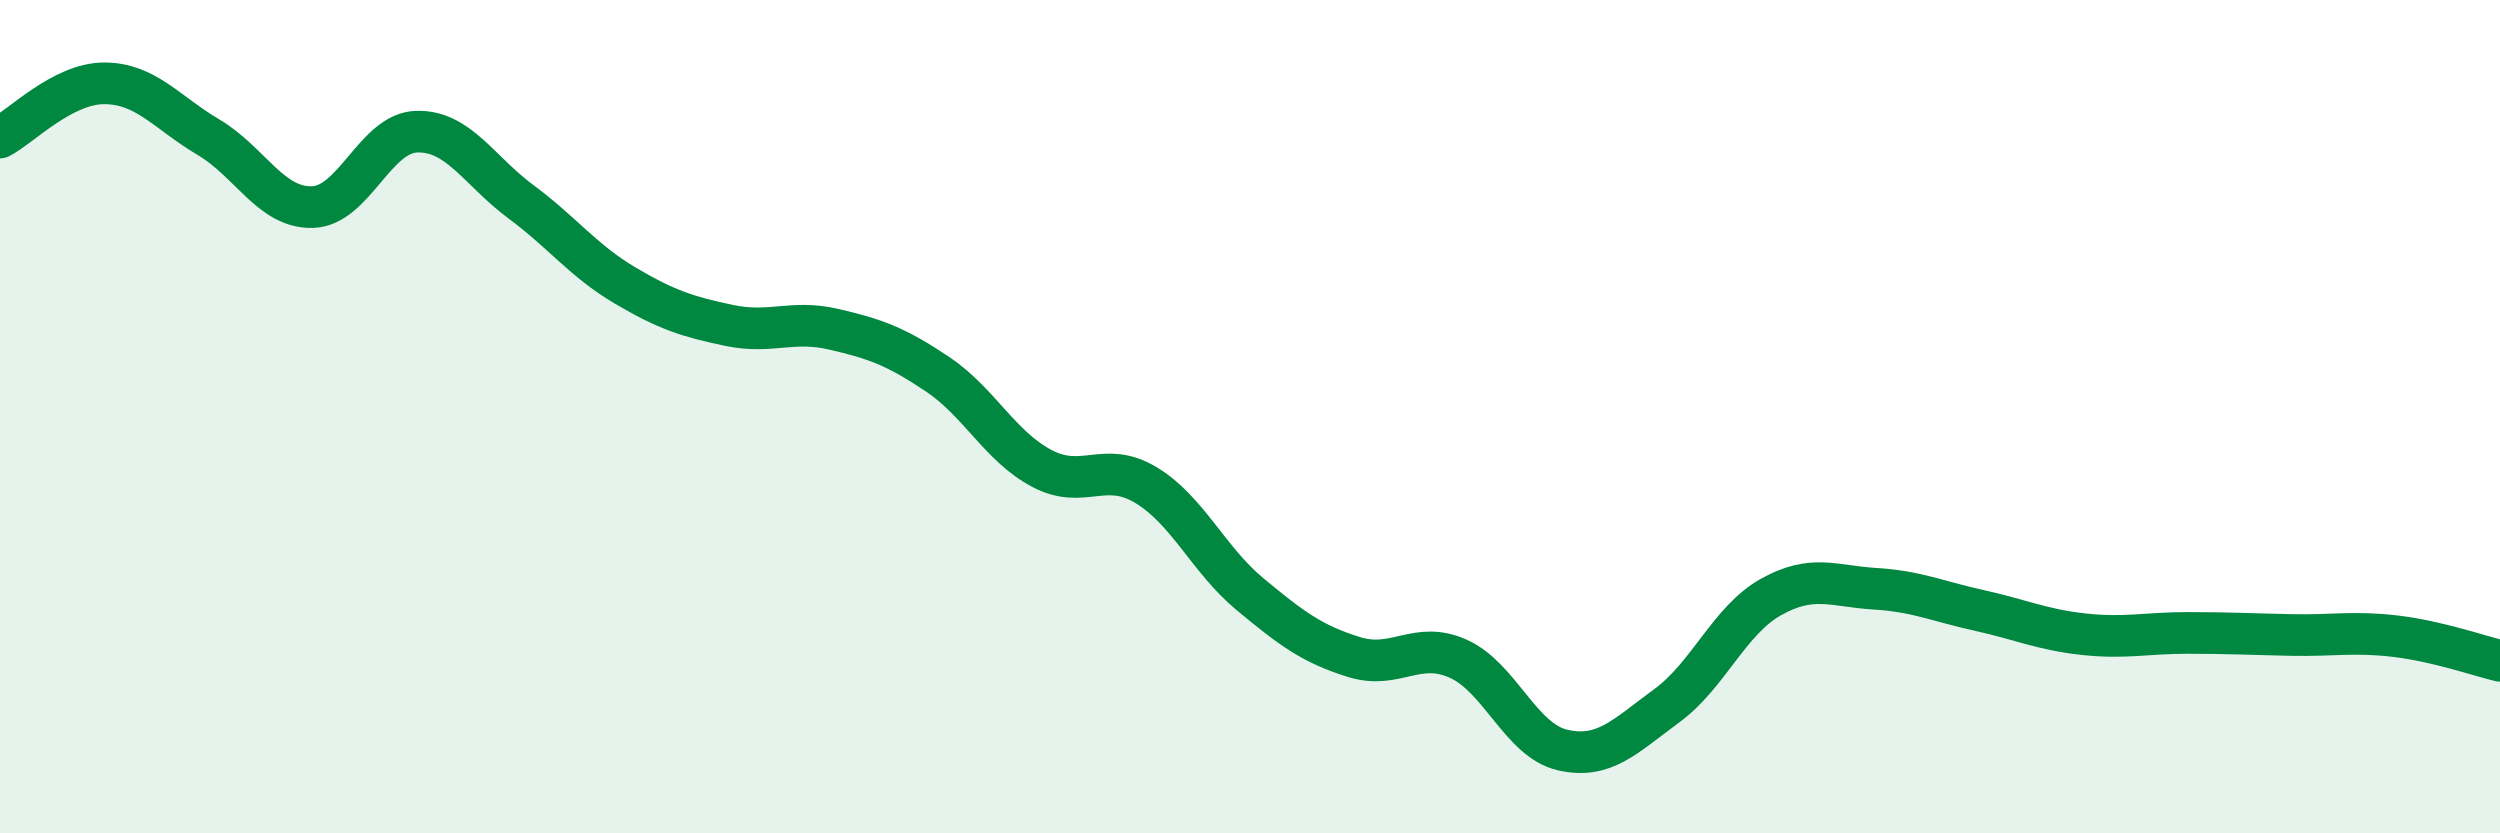
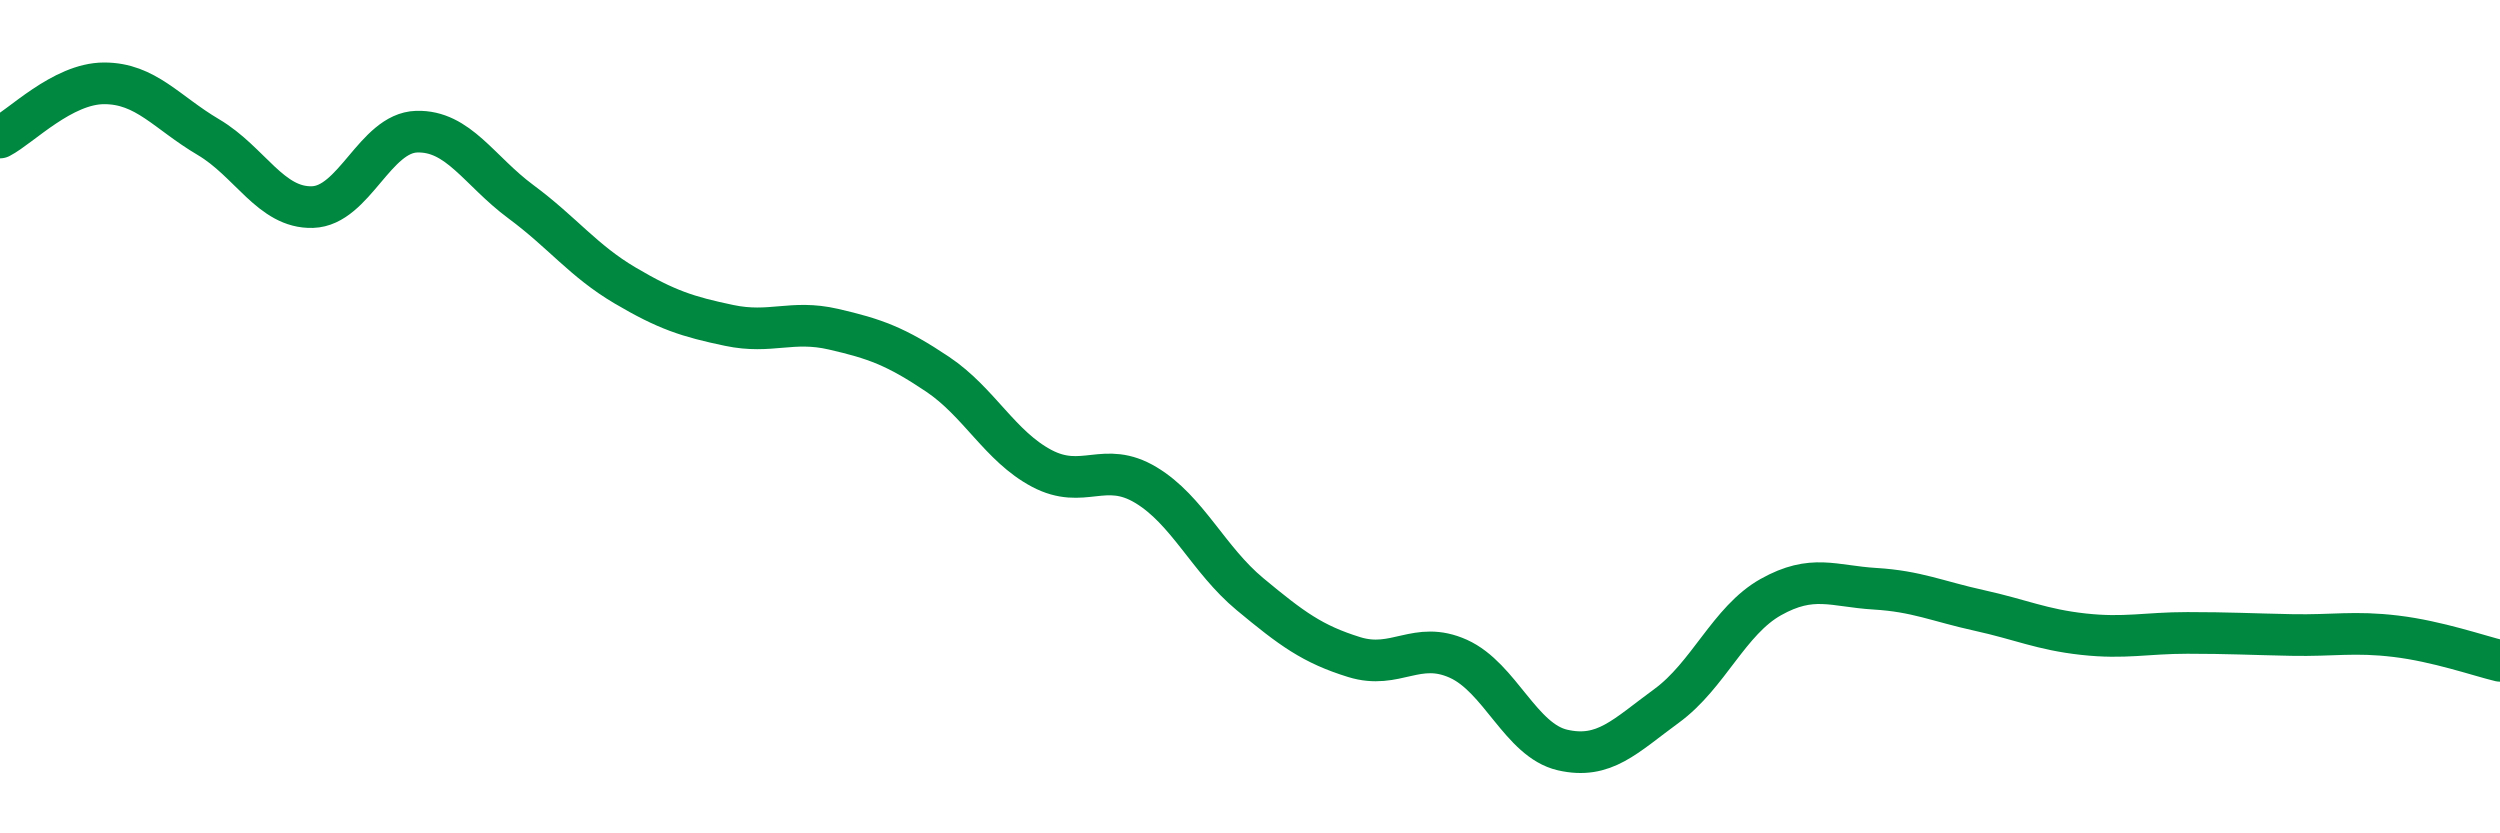
<svg xmlns="http://www.w3.org/2000/svg" width="60" height="20" viewBox="0 0 60 20">
-   <path d="M 0,3.3 C 0.5,3.04 1.5,2 2.5,2 C 3.5,2 4,2.7 5,3.29 C 6,3.88 6.5,5 7.5,4.97 C 8.5,4.94 9,3.19 10,3.16 C 11,3.13 11.5,4.1 12.5,4.84 C 13.5,5.58 14,6.26 15,6.85 C 16,7.44 16.5,7.6 17.5,7.81 C 18.5,8.02 19,7.67 20,7.9 C 21,8.13 21.5,8.31 22.5,8.98 C 23.5,9.65 24,10.71 25,11.24 C 26,11.77 26.5,11.04 27.5,11.64 C 28.5,12.24 29,13.43 30,14.26 C 31,15.09 31.5,15.46 32.5,15.77 C 33.5,16.08 34,15.36 35,15.81 C 36,16.26 36.5,17.77 37.5,18 C 38.5,18.23 39,17.67 40,16.94 C 41,16.21 41.5,14.89 42.5,14.33 C 43.5,13.77 44,14.07 45,14.13 C 46,14.19 46.5,14.43 47.5,14.65 C 48.5,14.87 49,15.11 50,15.22 C 51,15.33 51.5,15.19 52.5,15.19 C 53.5,15.19 54,15.22 55,15.24 C 56,15.26 56.5,15.15 57.5,15.27 C 58.5,15.39 59.5,15.74 60,15.86L60 20L0 20Z" fill="#008740" opacity="0.1" stroke-linecap="round" stroke-linejoin="round" />
  <path d="M 0,3.3 C 0.5,3.04 1.5,2 2.5,2 C 3.5,2 4,2.7 5,3.29 C 6,3.88 6.5,5 7.5,4.97 C 8.5,4.94 9,3.19 10,3.16 C 11,3.13 11.5,4.1 12.5,4.84 C 13.5,5.58 14,6.26 15,6.85 C 16,7.44 16.5,7.6 17.5,7.81 C 18.5,8.02 19,7.67 20,7.9 C 21,8.13 21.5,8.31 22.5,8.98 C 23.5,9.65 24,10.71 25,11.24 C 26,11.77 26.5,11.04 27.5,11.64 C 28.5,12.24 29,13.43 30,14.26 C 31,15.09 31.5,15.46 32.5,15.77 C 33.5,16.08 34,15.36 35,15.81 C 36,16.26 36.5,17.77 37.5,18 C 38.5,18.23 39,17.67 40,16.94 C 41,16.21 41.5,14.89 42.5,14.33 C 43.5,13.77 44,14.07 45,14.13 C 46,14.19 46.5,14.43 47.5,14.65 C 48.5,14.87 49,15.11 50,15.22 C 51,15.33 51.5,15.19 52.5,15.19 C 53.5,15.19 54,15.22 55,15.24 C 56,15.26 56.5,15.15 57.5,15.27 C 58.5,15.39 59.5,15.74 60,15.86" stroke="#008740" stroke-width="1" fill="none" stroke-linecap="round" stroke-linejoin="round" />
</svg>